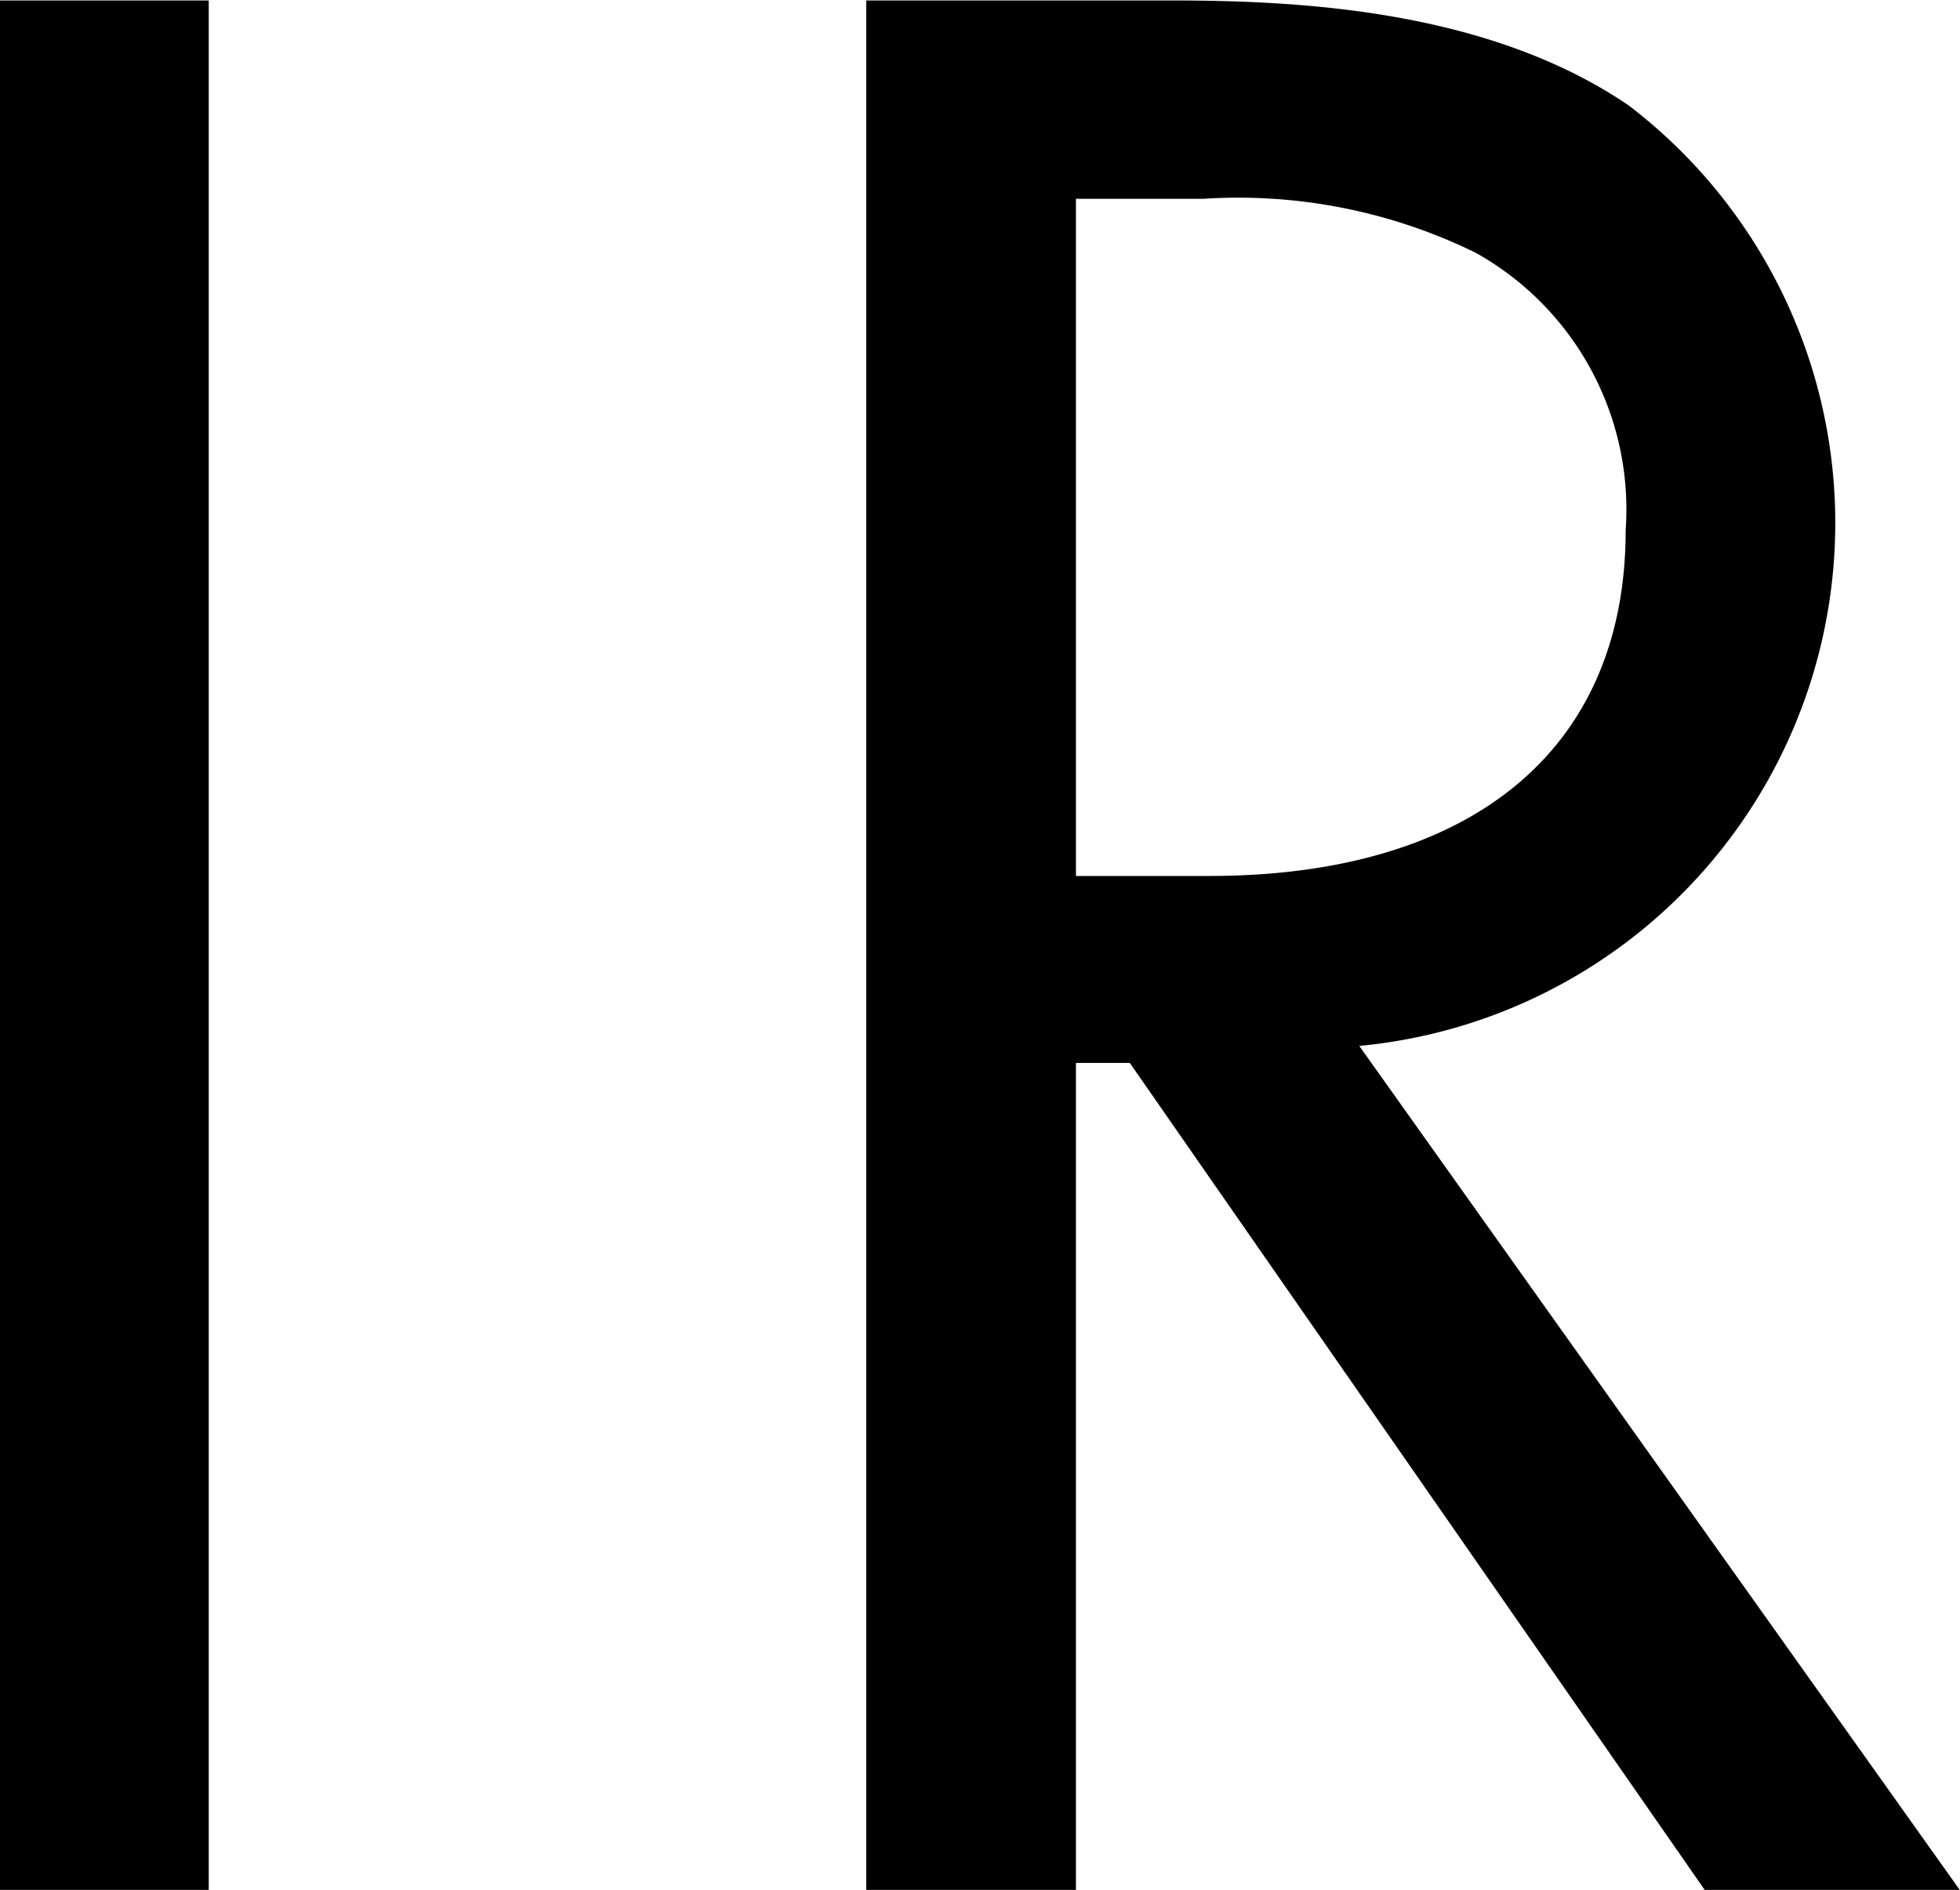
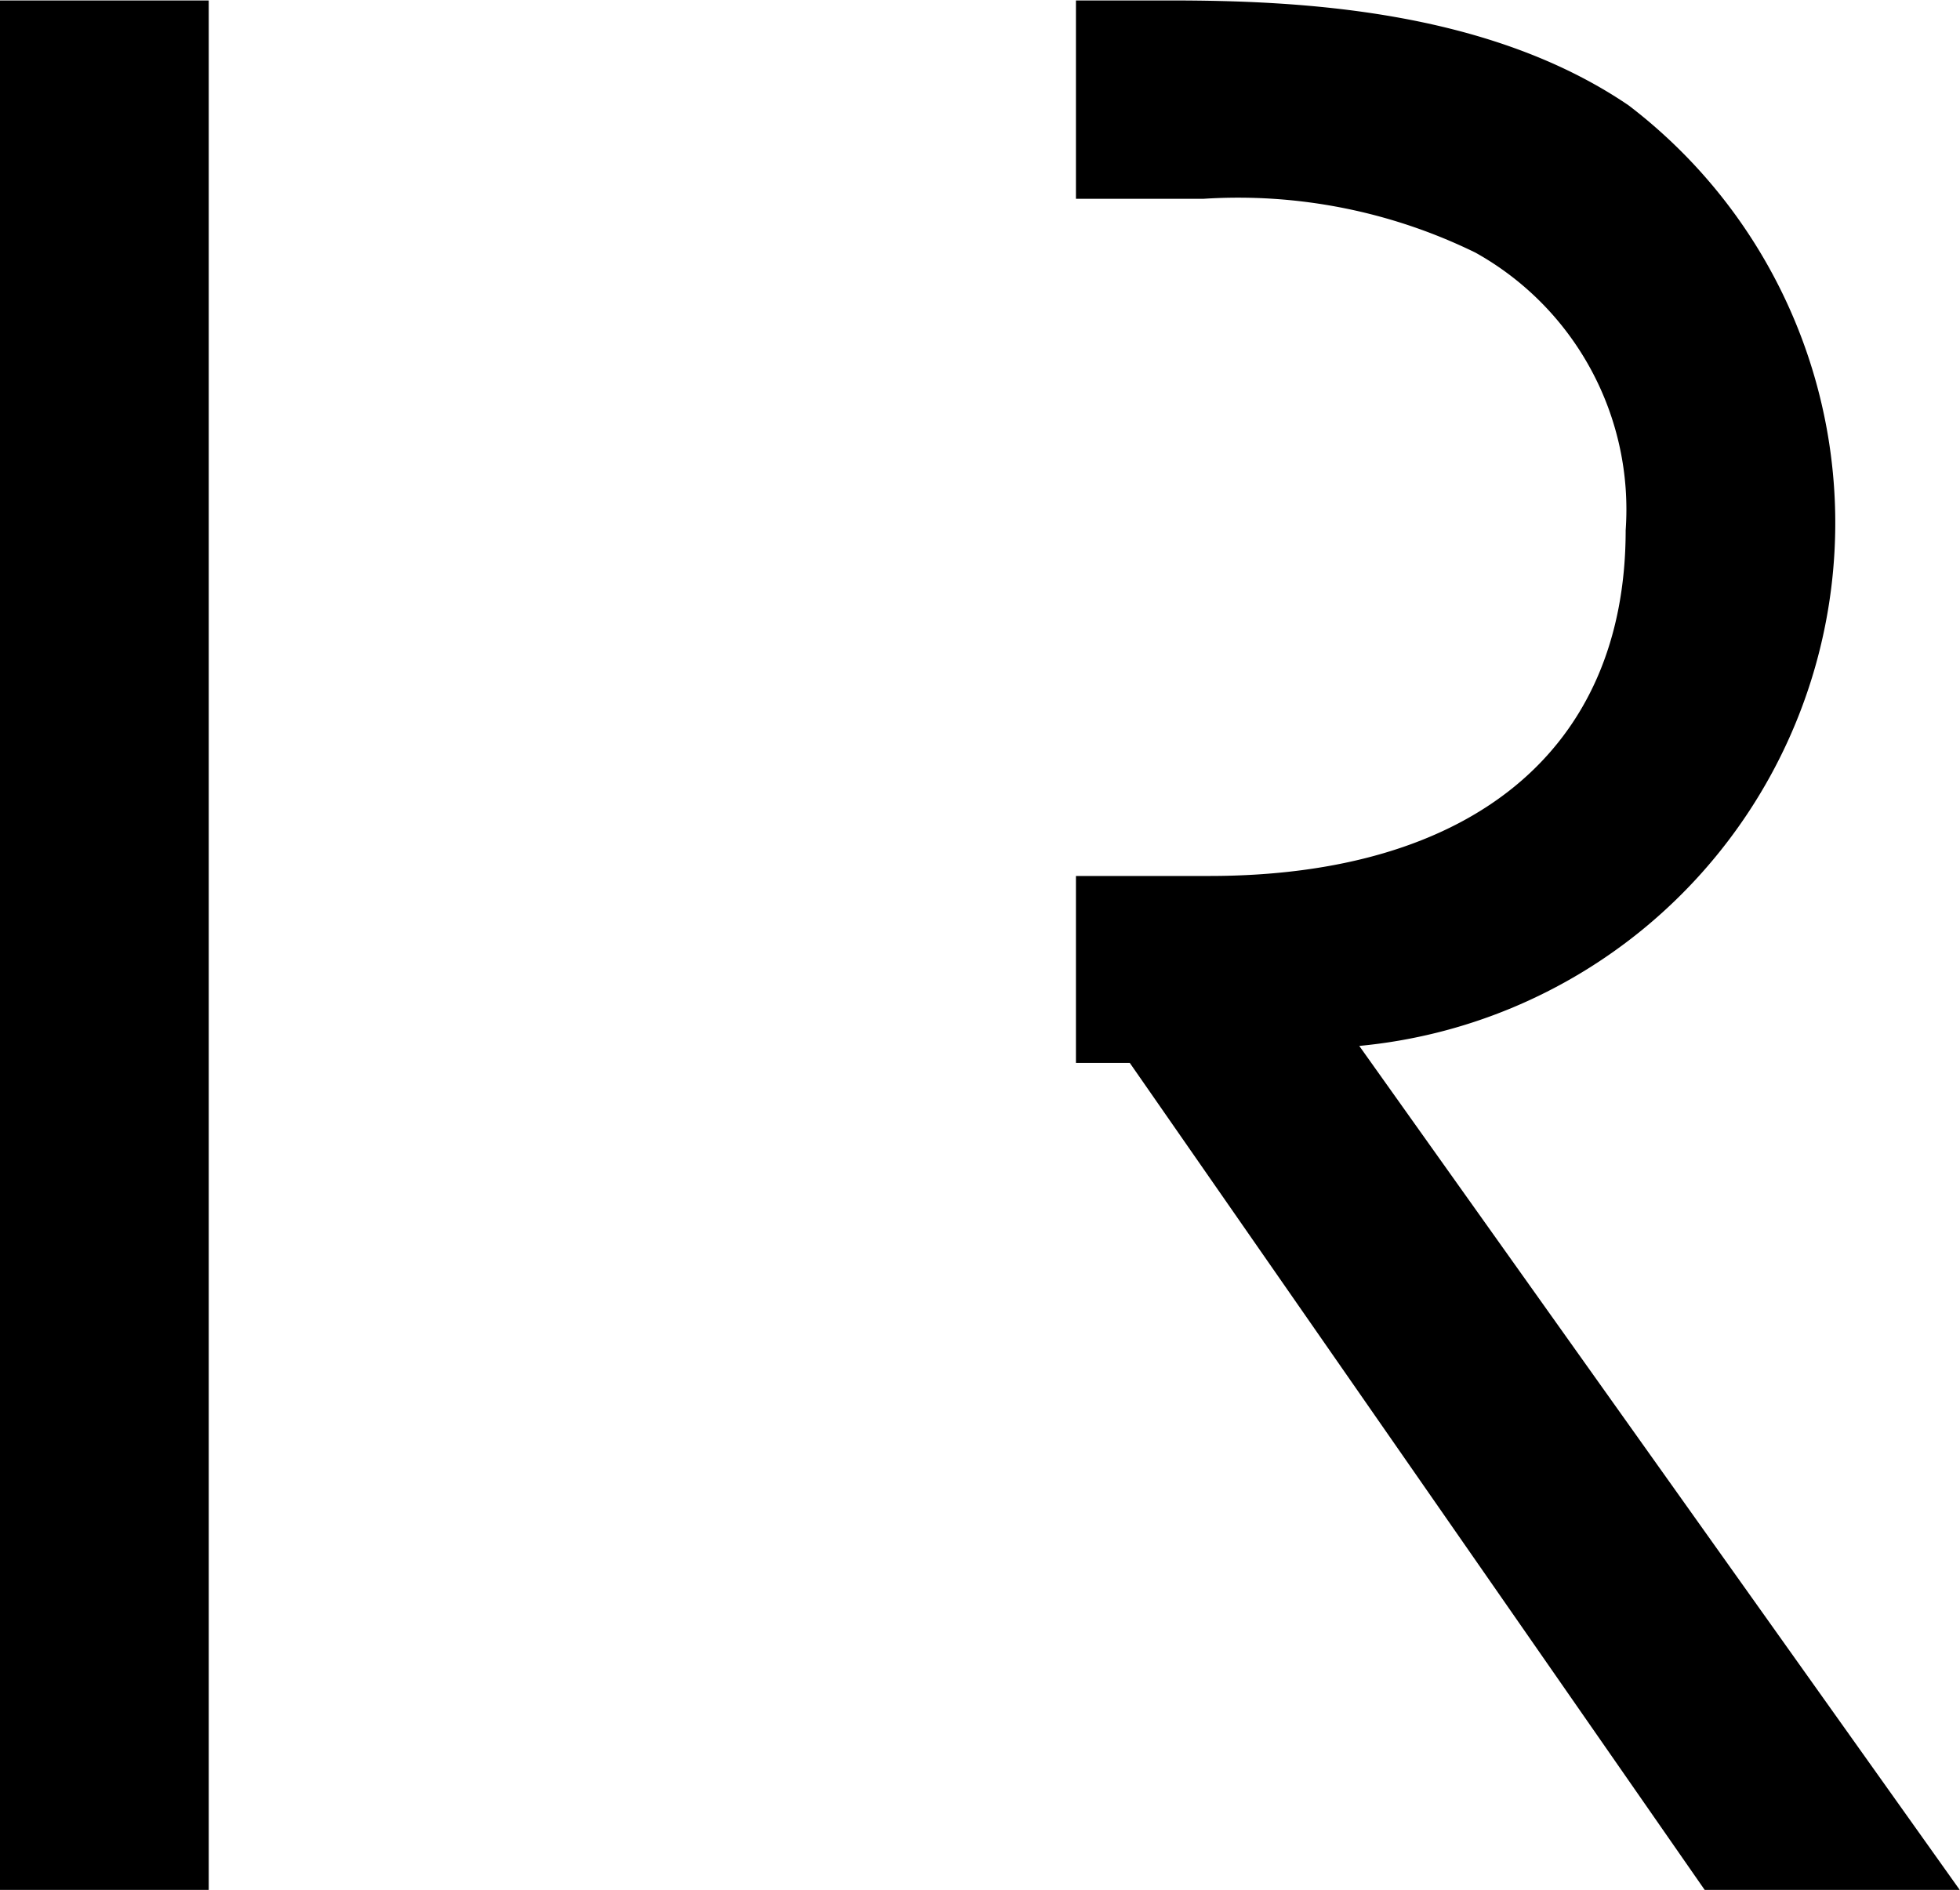
<svg xmlns="http://www.w3.org/2000/svg" width="26.281" height="25.344" viewBox="0 0 26.281 25.344">
  <defs>
    <style>
      .cls-1 {
        fill-rule: evenodd;
      }
    </style>
  </defs>
-   <path id="hl-ir.svg" class="cls-1" d="M832.832,336.631v25.343h2.811V336.631h-2.811Zm11.627,0v25.343h2.812V350.879h0.722l7.712,11.095h3.42l-8.055-11.323a7.044,7.044,0,0,0,3.61-12.614c-1.9-1.292-4.446-1.406-6.155-1.406h-4.066Zm2.812,2.66h1.709a7.23,7.23,0,0,1,3.648.722,3.942,3.942,0,0,1,2.014,3.723c0,2.964-2.09,4.636-5.586,4.636h-1.785v-9.081Z" transform="translate(-832.844 -336.625)" />
+   <path id="hl-ir.svg" class="cls-1" d="M832.832,336.631v25.343h2.811V336.631h-2.811Zm11.627,0h2.812V350.879h0.722l7.712,11.095h3.42l-8.055-11.323a7.044,7.044,0,0,0,3.61-12.614c-1.9-1.292-4.446-1.406-6.155-1.406h-4.066Zm2.812,2.66h1.709a7.23,7.23,0,0,1,3.648.722,3.942,3.942,0,0,1,2.014,3.723c0,2.964-2.09,4.636-5.586,4.636h-1.785v-9.081Z" transform="translate(-832.844 -336.625)" />
</svg>